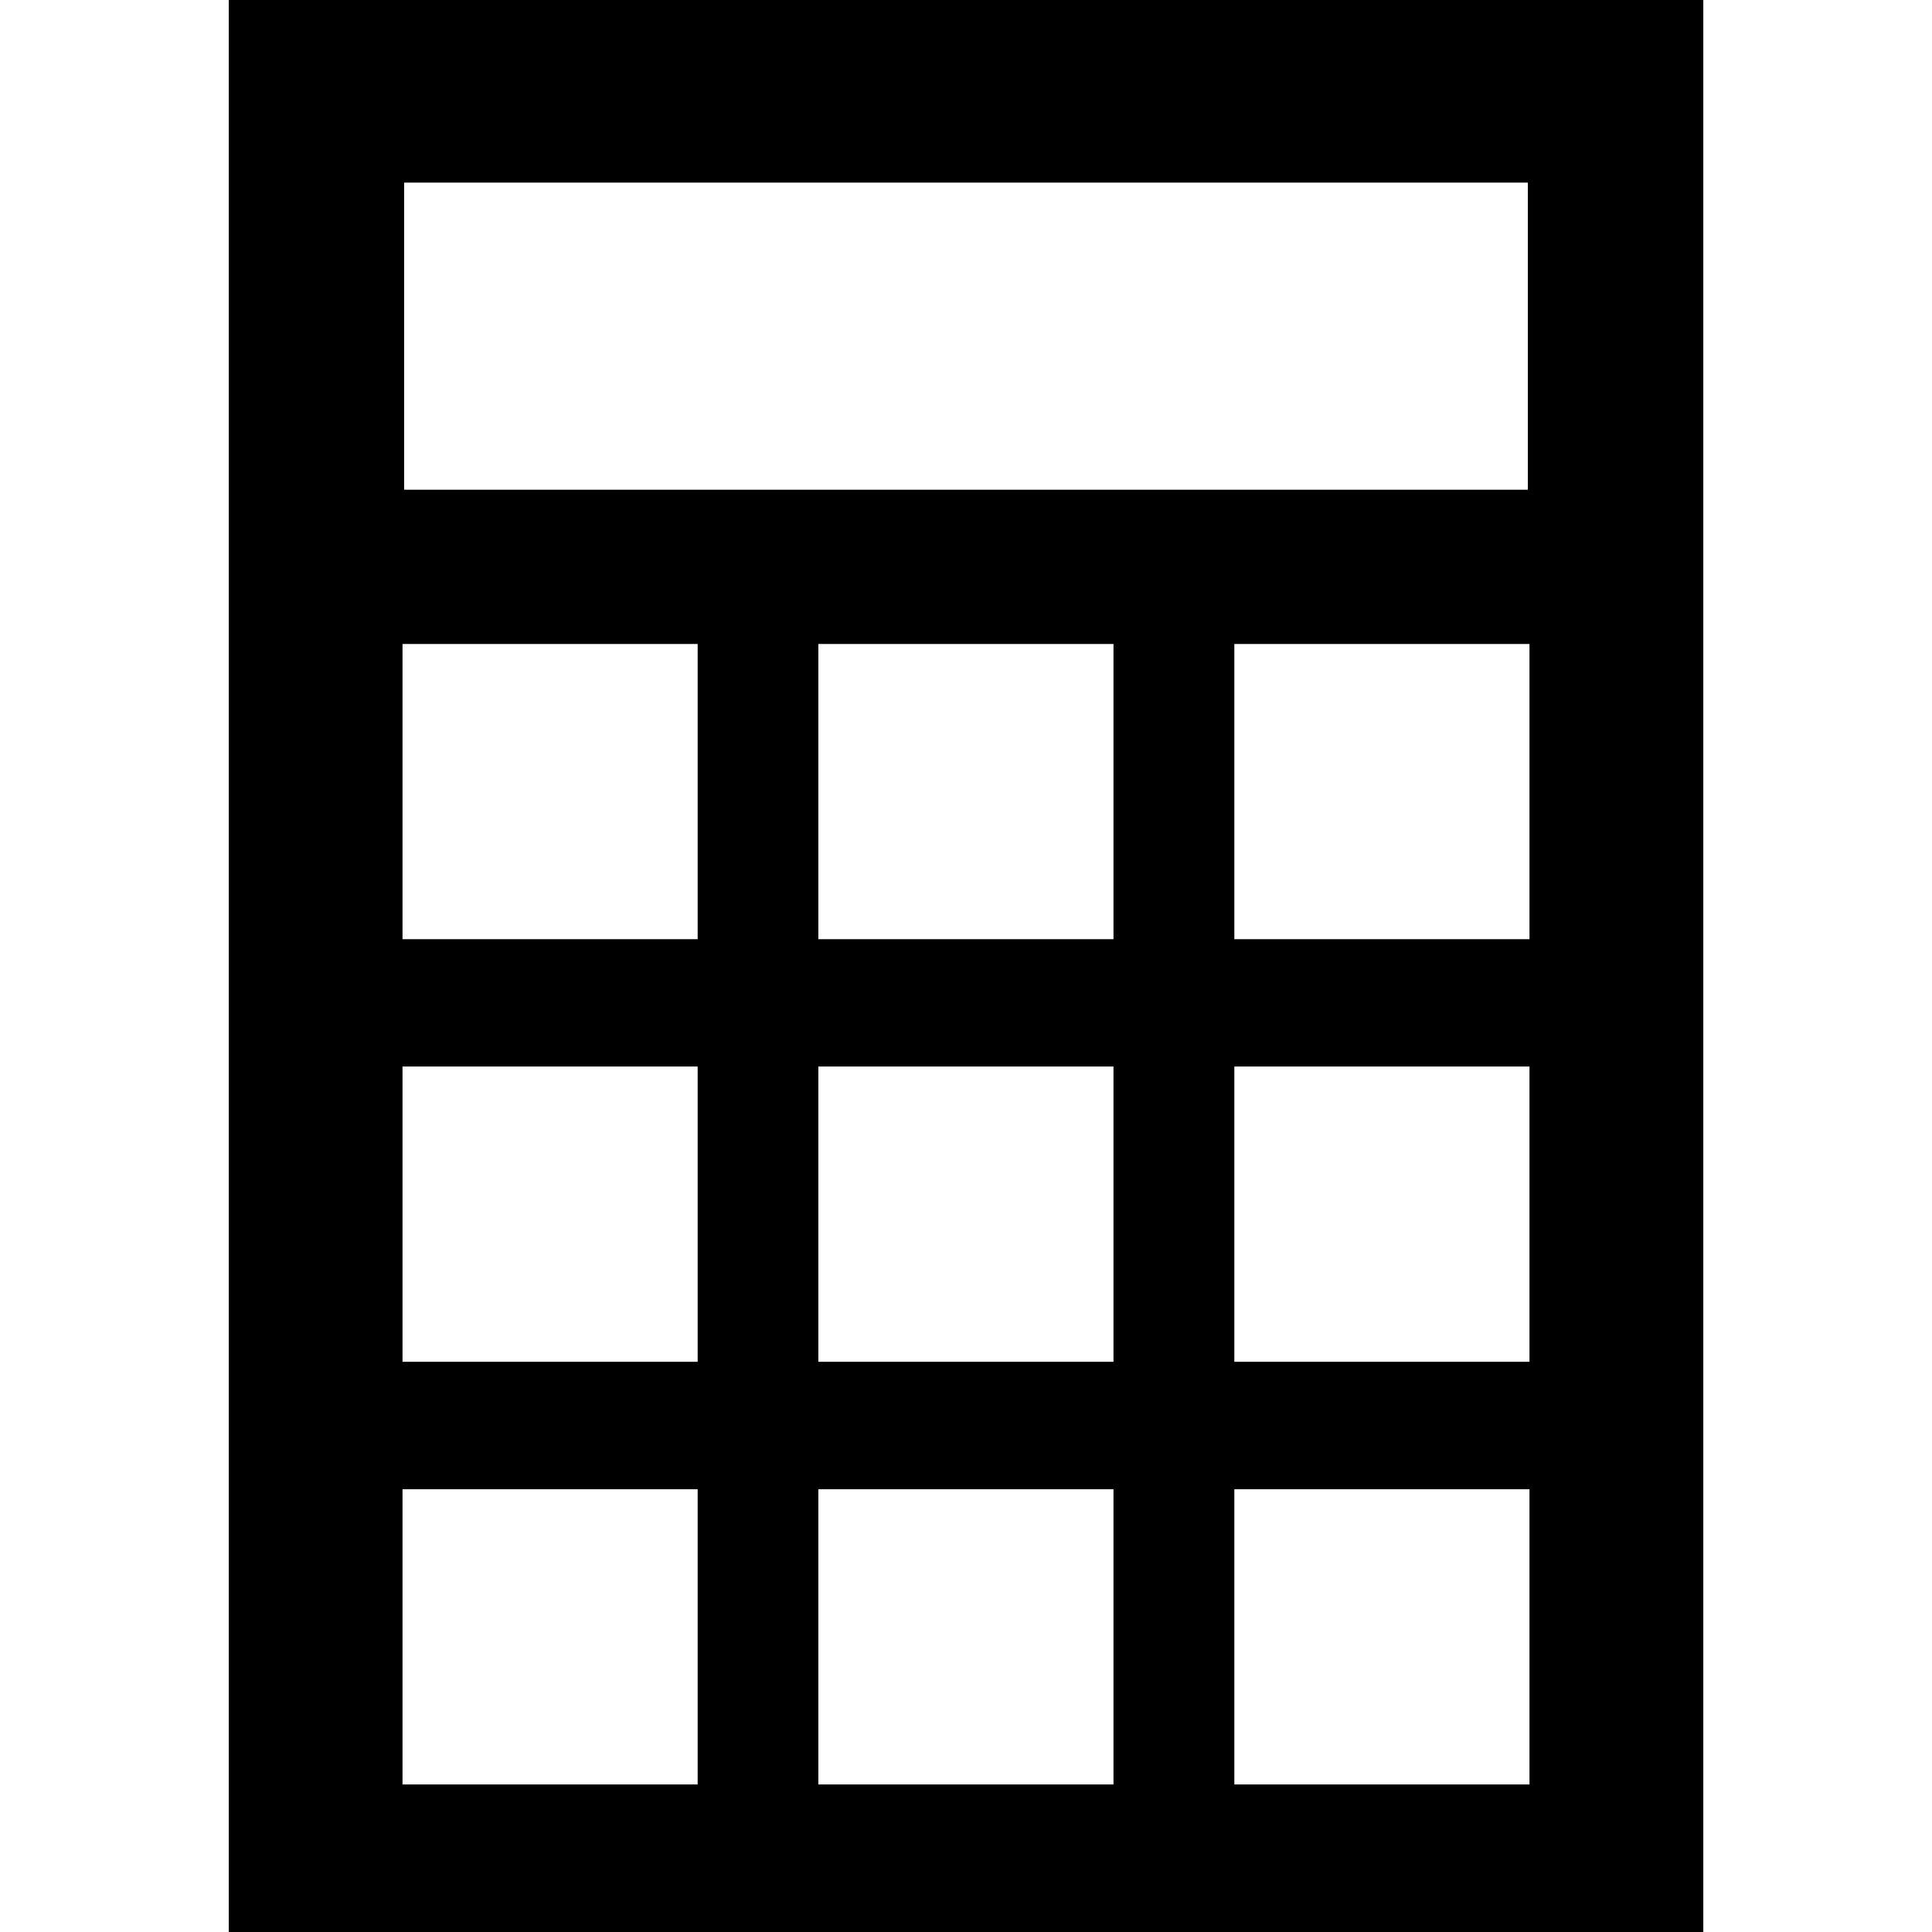
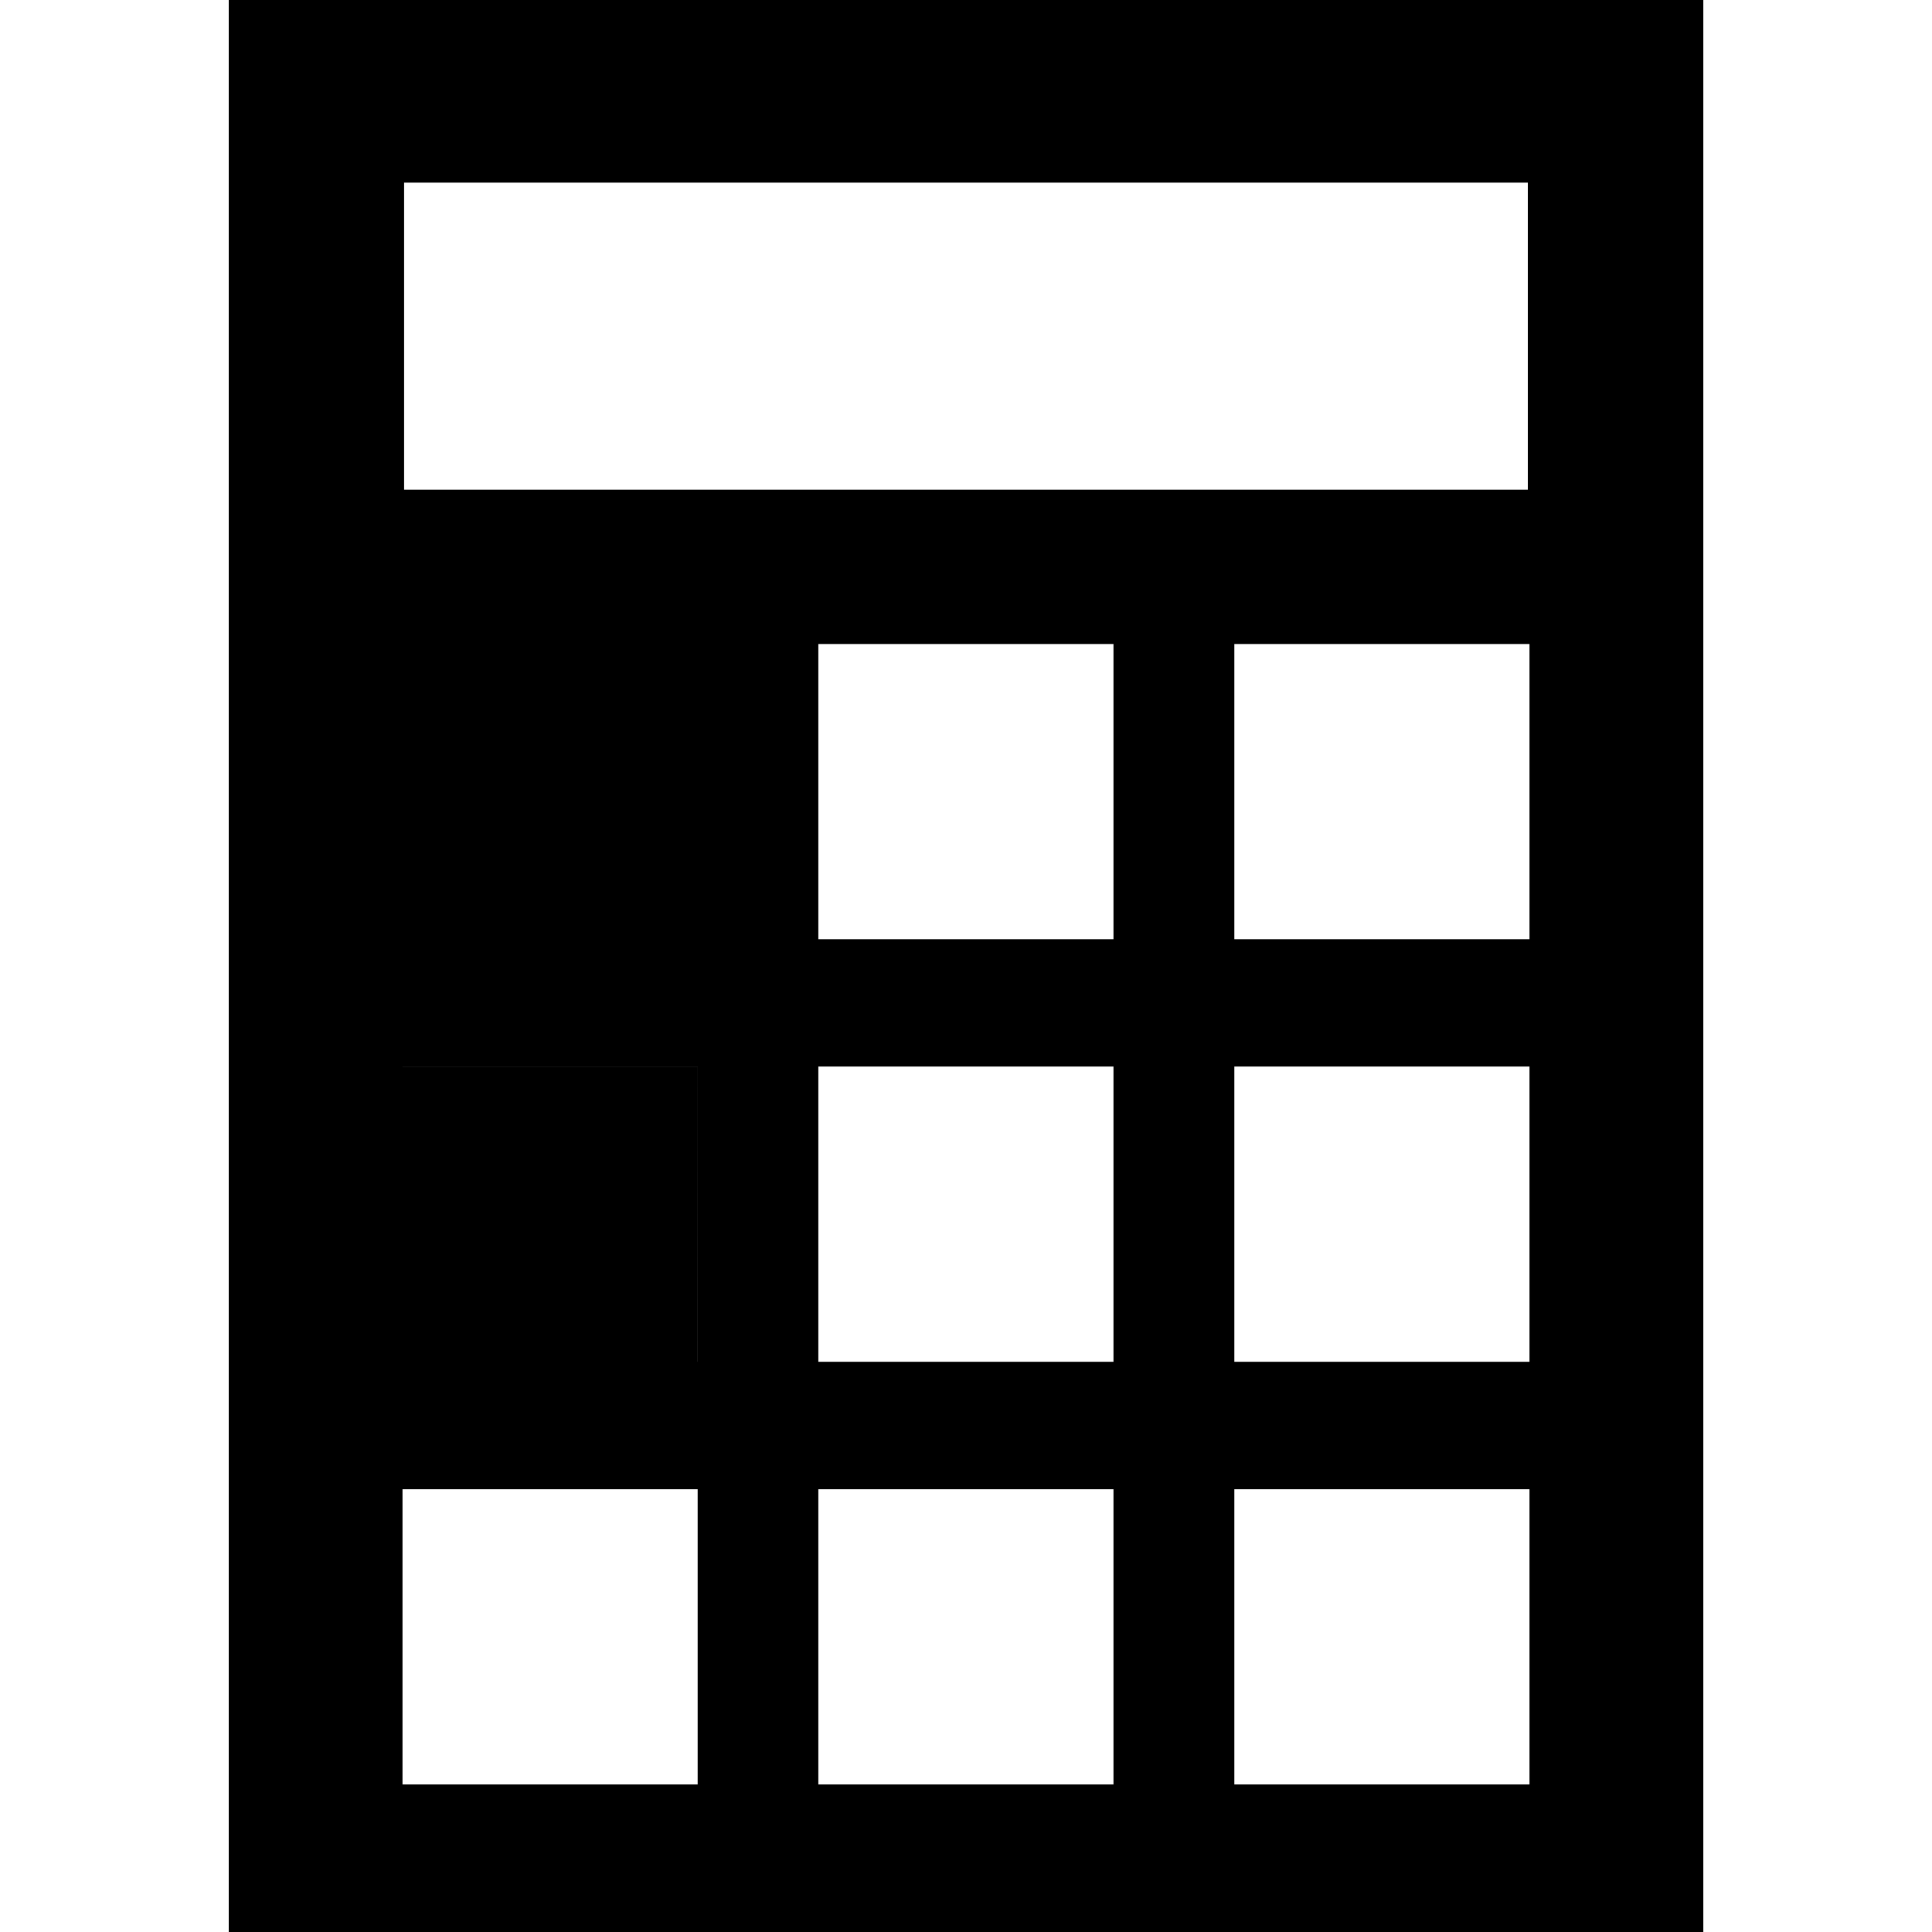
<svg xmlns="http://www.w3.org/2000/svg" fill="#000000" version="1.1" id="Capa_1" width="800px" height="800px" viewBox="0 0 32.5 32.5" xml:space="preserve">
  <g>
-     <path d="M3.848,0v32.5h24.805V0H3.848z M6.798,3.072h18.903v5.166H6.798V3.072L6.798,3.072z M11.735,30.018H6.771v-4.966h4.965   V30.018z M11.735,22.908H6.771v-4.967h4.965V22.908z M11.735,15.799H6.771v-4.966h4.965V15.799z M18.731,30.018h-4.965v-4.966   h4.965V30.018z M18.731,22.908h-4.965v-4.967h4.965V22.908z M18.731,15.799h-4.965v-4.966h4.965V15.799z M25.729,30.018h-4.965   v-4.966h4.965V30.018z M25.729,22.908h-4.965v-4.967h4.965V22.908z M25.729,15.799h-4.965v-4.966h4.965V15.799z" />
+     <path d="M3.848,0v32.5h24.805V0H3.848z M6.798,3.072h18.903v5.166H6.798V3.072L6.798,3.072z M11.735,30.018H6.771v-4.966h4.965   V30.018z M11.735,22.908H6.771v-4.967h4.965V22.908z H6.771v-4.966h4.965V15.799z M18.731,30.018h-4.965v-4.966   h4.965V30.018z M18.731,22.908h-4.965v-4.967h4.965V22.908z M18.731,15.799h-4.965v-4.966h4.965V15.799z M25.729,30.018h-4.965   v-4.966h4.965V30.018z M25.729,22.908h-4.965v-4.967h4.965V22.908z M25.729,15.799h-4.965v-4.966h4.965V15.799z" />
  </g>
</svg>